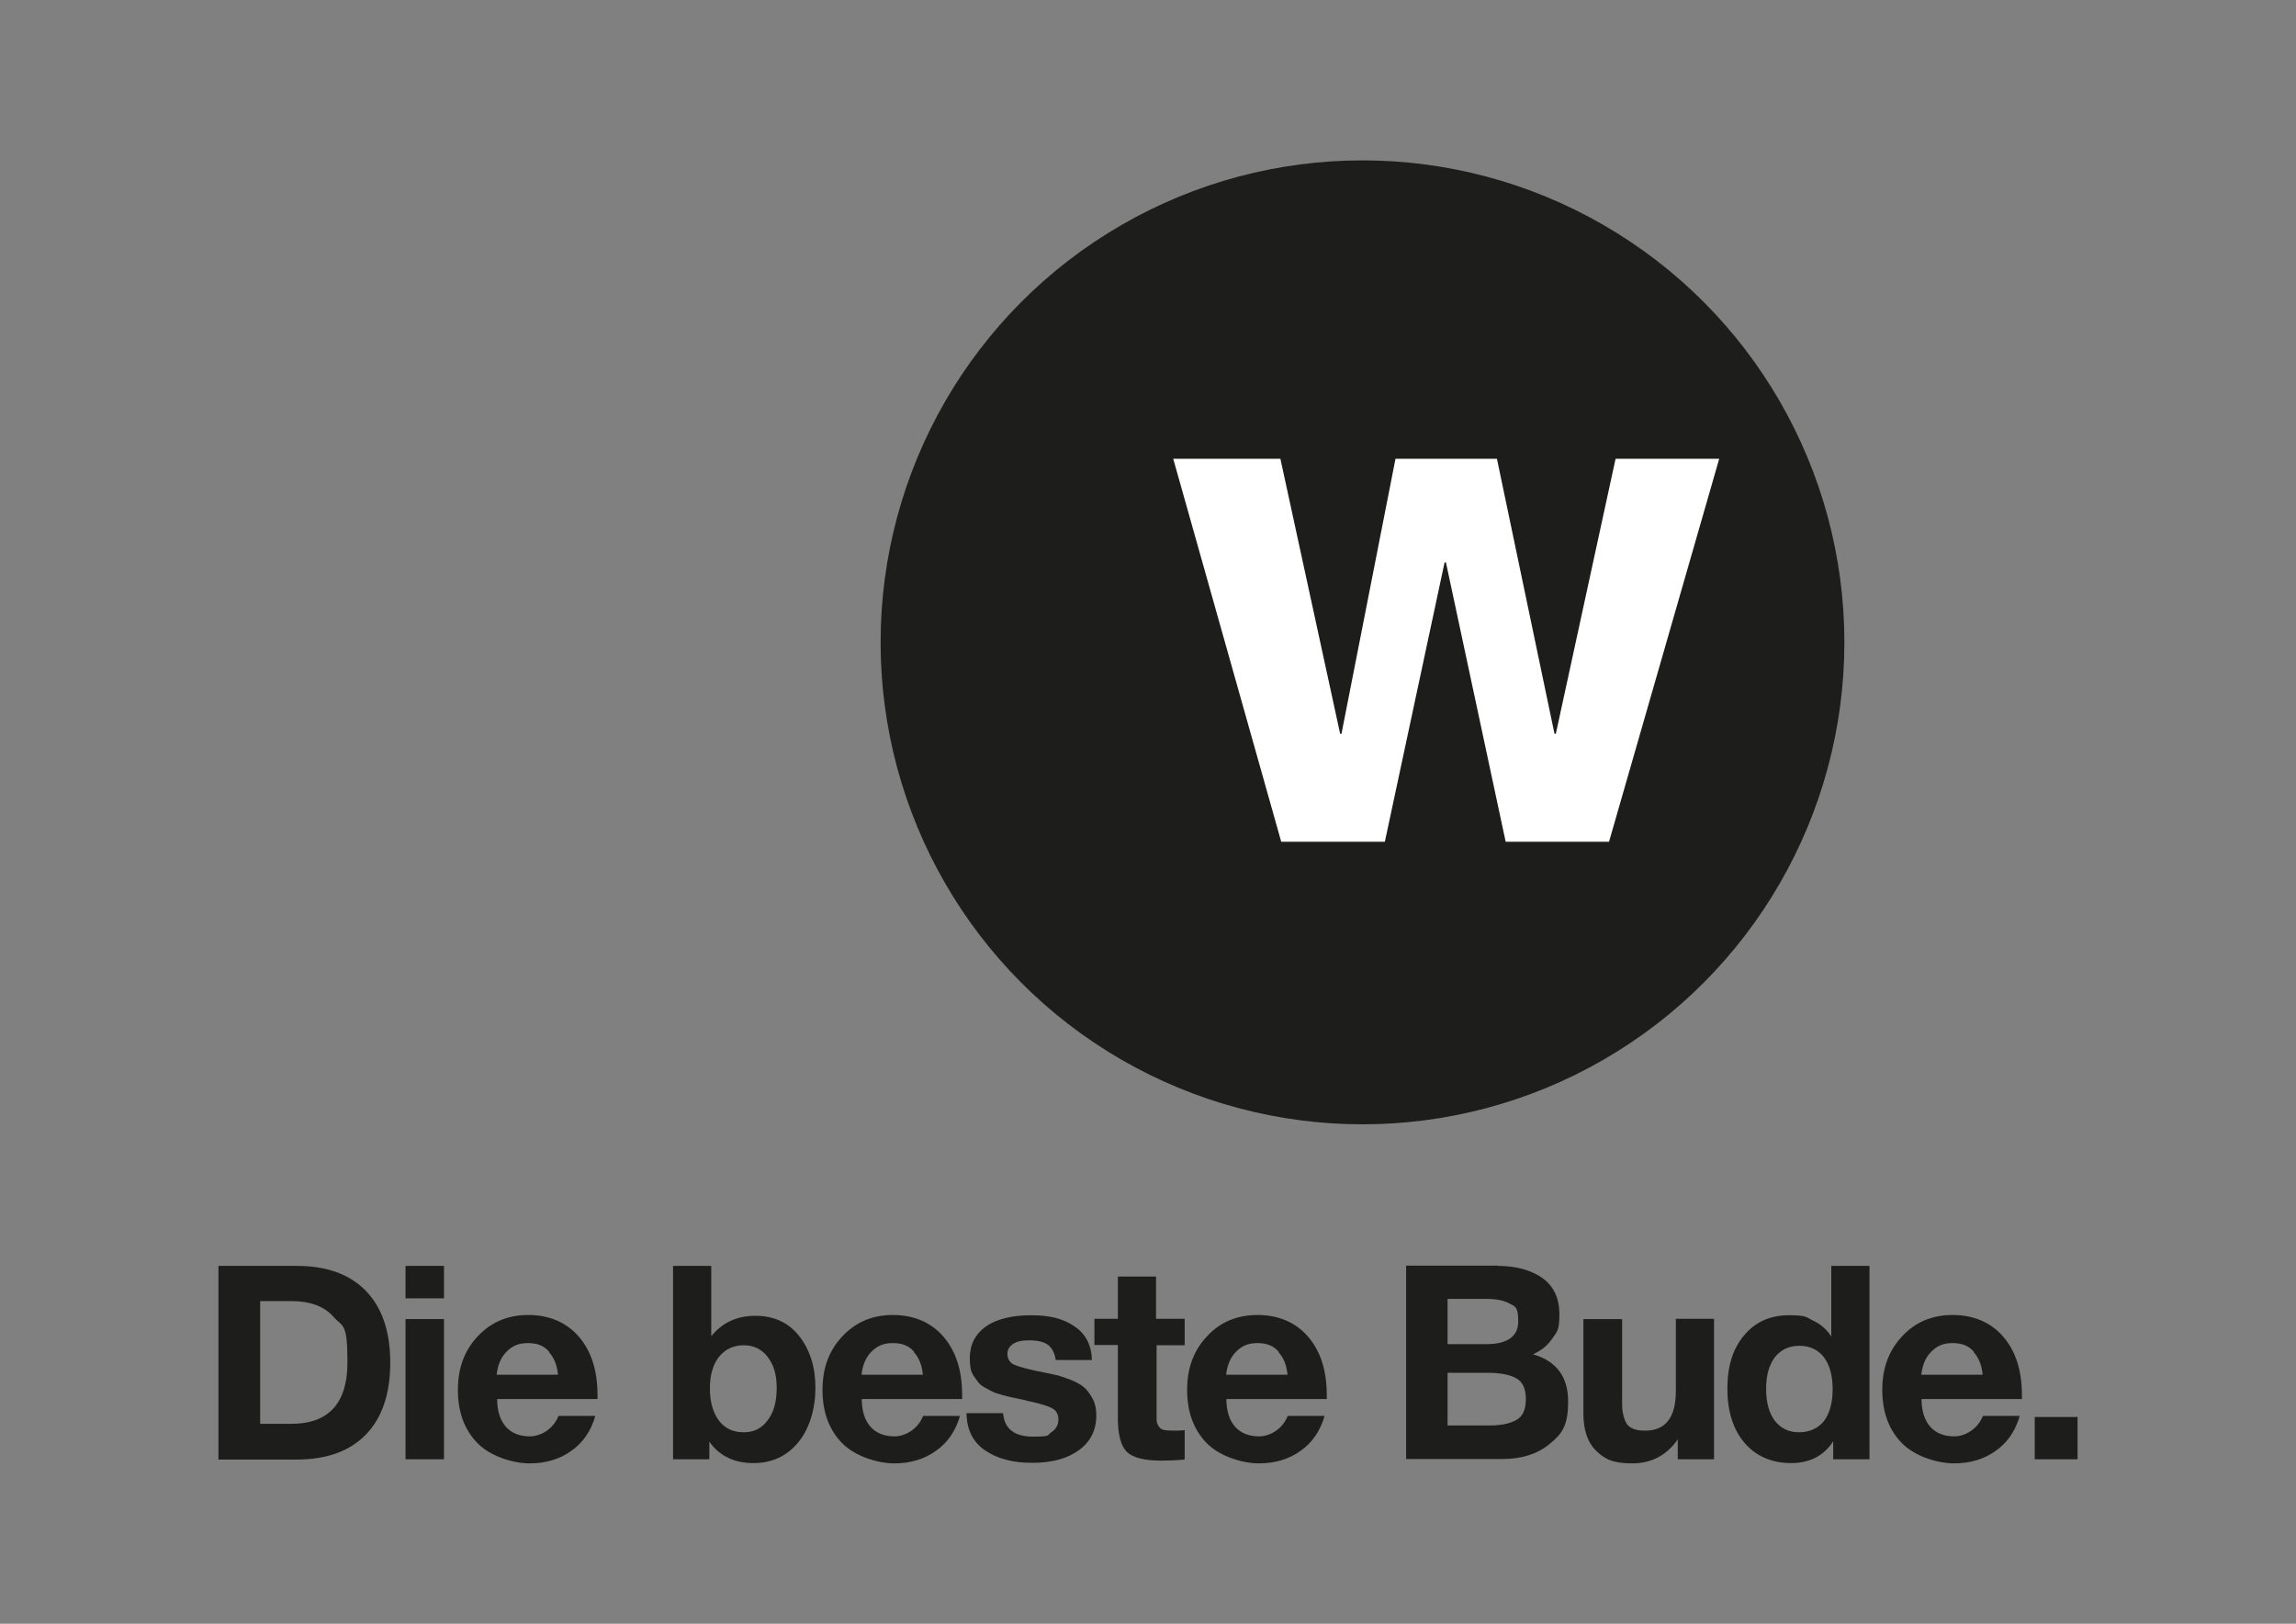
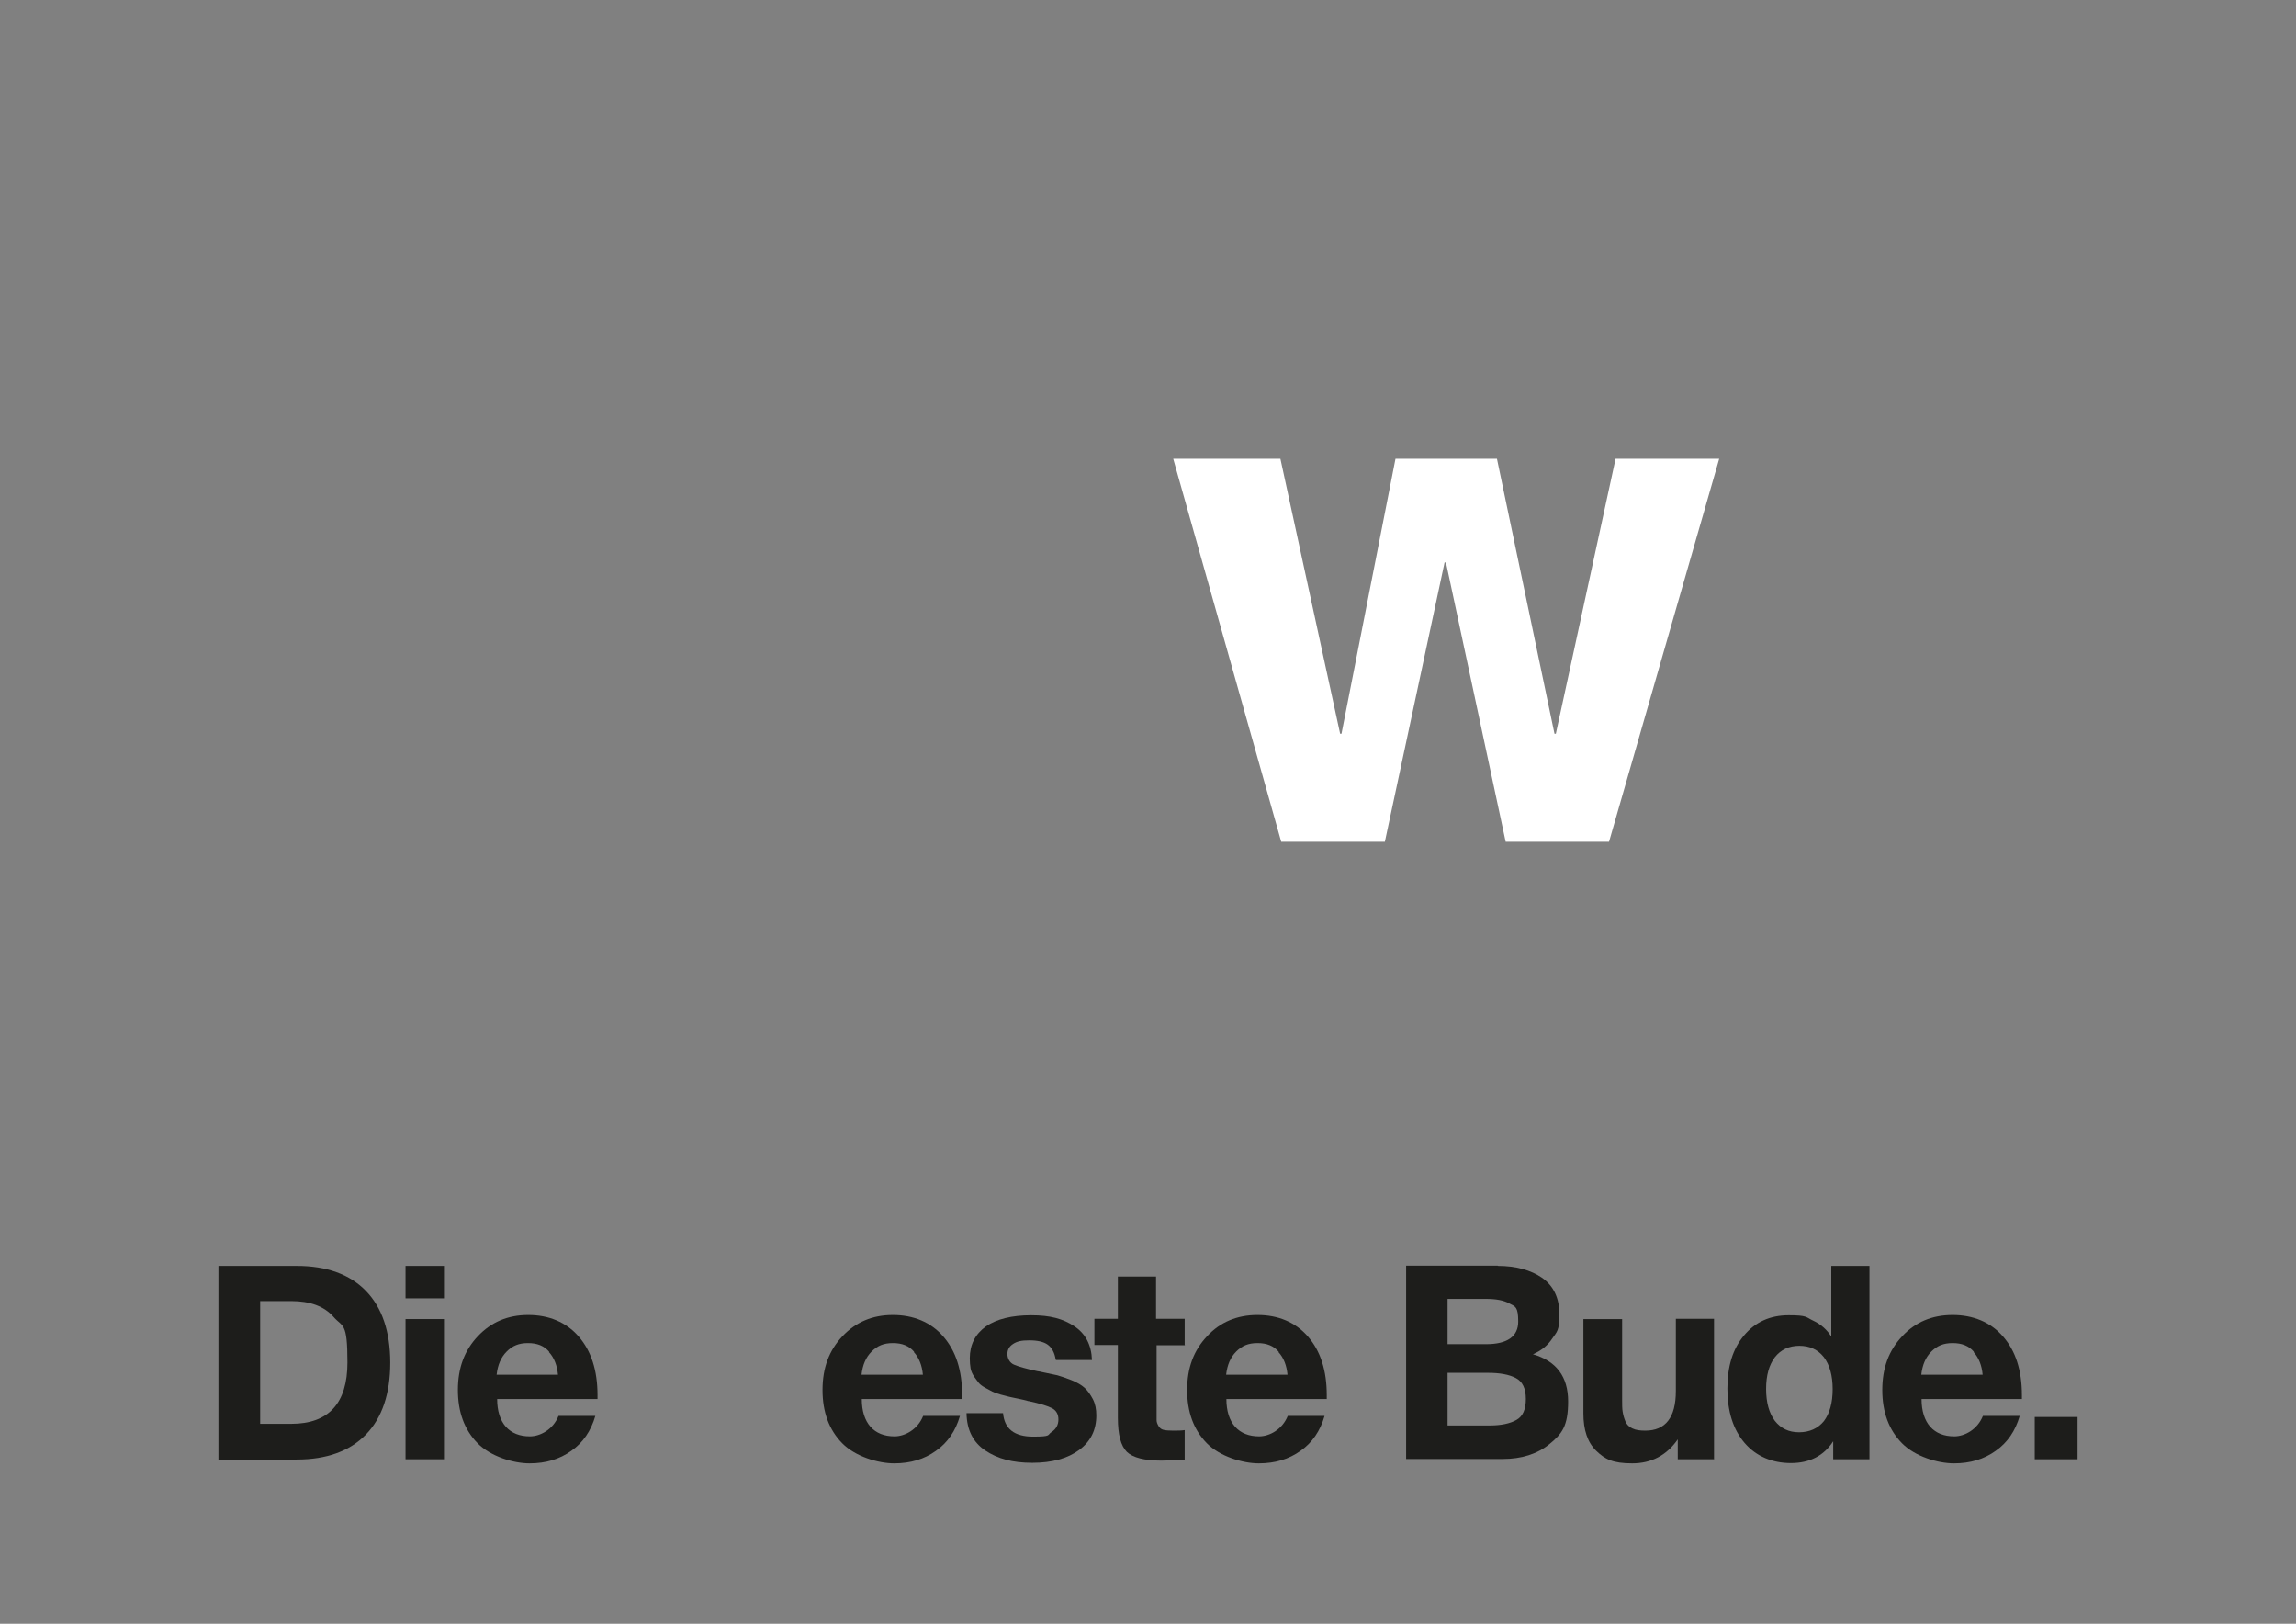
<svg xmlns="http://www.w3.org/2000/svg" id="Ebene_1" data-name="Ebene 1" version="1.1" viewBox="0 0 841.9 595.3">
  <rect x="0" y="0" width="841.9" height="595.3" fill="#808080" stroke="none" />
  <defs>
    <style>
      .cls-1 {
        fill: #1d1d1b;
      }

      .cls-1, .cls-2 {
        stroke-width: 0px;
      }

      .cls-2 {
        fill: #fff;
      }
    </style>
  </defs>
-   <circle class="cls-1" cx="499.6" cy="235.5" r="176.7" />
  <path class="cls-2" d="M590.1,308.6h-38l-21.9-102.4h-.5l-21.9,102.4h-38l-39.6-140.4h39.3l21.9,100.8h.5l19.8-100.8h37.2l21.1,100.8h.5l21.9-100.8h38l-40.4,140.4Z" />
  <g>
    <path class="cls-1" d="M80.1,464.1h28.7c11,0,19.5,3.1,25.4,9.2s8.9,14.9,8.9,26.3-3,20.2-8.9,26.3-14.4,9.2-25.4,9.2h-28.7v-70.9ZM106.8,522c13.7,0,20.6-7.5,20.6-22.5s-1.7-12.8-5.1-16.7-8.6-5.8-15.5-5.8h-11.4v45h11.4Z" />
    <path class="cls-1" d="M162.8,476h-14.1v-11.9h14.1v11.9ZM162.8,535h-14.1v-51.4h14.1v51.4Z" />
    <path class="cls-1" d="M209.5,531.9c-4.3,3.1-9.4,4.6-15.3,4.6s-14.3-2.5-19.1-7.4c-4.8-4.9-7.2-11.4-7.2-19.5s2.4-14.5,7.3-19.7,11-7.8,18.5-7.8,13.9,2.6,18.5,7.9,6.9,12.4,6.9,21.5v1.4h-36.8c0,4.4,1.1,7.8,3.2,10.2,2.1,2.3,5,3.5,8.8,3.5s8.5-2.5,10.5-7.5h13.5c-1.6,5.5-4.5,9.8-8.8,12.8ZM201.4,495.6c-1.9-2.2-4.4-3.2-7.8-3.2s-5.7,1-7.8,3.1c-2.1,2.1-3.3,4.9-3.7,8.5h22.5c-.3-3.4-1.4-6.2-3.3-8.3Z" />
-     <path class="cls-1" d="M260.8,489.9c4-5,9.4-7.5,16.2-7.5s12.2,2.5,16.1,7.5c3.9,5,5.9,11.3,5.9,18.9s-2.1,14.9-6.3,20c-4.2,5.1-9.7,7.6-16.5,7.6s-12.5-2.6-16.1-7.9v6.5c0,0-13.3,0-13.3,0v-70.9h14v25.8ZM263.6,497.5c-2.2,2.8-3.3,6.7-3.3,11.5s1.1,8.9,3.3,11.8c2.2,2.9,5.2,4.3,9.1,4.3s6.6-1.5,8.8-4.4c2.2-2.9,3.3-6.8,3.3-11.8s-1.1-8.5-3.3-11.4c-2.2-2.9-5.2-4.3-8.8-4.3s-6.8,1.4-9,4.2Z" />
    <path class="cls-1" d="M343.2,531.9c-4.3,3.1-9.4,4.6-15.3,4.6s-14.3-2.5-19.1-7.4c-4.8-4.9-7.2-11.4-7.2-19.5s2.4-14.5,7.3-19.7,11-7.8,18.5-7.8,13.9,2.6,18.5,7.9,6.9,12.4,6.9,21.5v1.4h-36.8c0,4.4,1.1,7.8,3.2,10.2,2.1,2.3,5,3.5,8.8,3.5s8.5-2.5,10.5-7.5h13.5c-1.6,5.5-4.5,9.8-8.8,12.8ZM335.2,495.6c-1.9-2.2-4.4-3.2-7.8-3.2s-5.7,1-7.8,3.1c-2.1,2.1-3.3,4.9-3.7,8.5h22.5c-.3-3.4-1.4-6.2-3.3-8.3Z" />
    <path class="cls-1" d="M387.1,498.5c-.4-2.6-1.4-4.4-2.9-5.5s-3.8-1.6-6.8-1.6-4.5.4-5.9,1.3-2.1,2.1-2.1,3.7.8,3.2,2.4,3.9c1.6.7,4.4,1.5,8.6,2.4.7.1,1.3.2,1.6.3,2.4.5,4.3.9,5.7,1.2,1.4.4,3.2,1,5.2,1.8s3.7,1.8,4.8,2.8,2.1,2.4,3,4.1c.9,1.7,1.3,3.7,1.3,6,0,5.4-2.1,9.6-6.3,12.7-4.2,3.1-9.9,4.7-17.2,4.7s-12.7-1.5-17.2-4.5-6.8-7.6-6.9-13.7h13.4c.5,5.7,4.1,8.6,11,8.6s5.1-.6,6.8-1.7,2.5-2.7,2.5-4.6-.8-3.3-2.3-4.1c-1.5-.8-4.3-1.7-8.5-2.6-.3,0-.6-.1-.8-.2-.5-.1-1.5-.4-3.1-.7s-2.7-.6-3.3-.7c-.6-.2-1.7-.4-3.1-.8s-2.5-.8-3.1-1.1c-.7-.4-1.5-.8-2.6-1.4-1.1-.6-1.9-1.2-2.4-1.8-.5-.7-1.1-1.4-1.7-2.3-.6-.9-1.1-1.9-1.3-3s-.3-2.4-.3-3.7c0-5,2-8.9,5.9-11.7,3.9-2.7,9.5-4.1,16.6-4.1s11.7,1.3,15.8,4c4.1,2.7,6.3,6.8,6.5,12.4h-13.1Z" />
    <path class="cls-1" d="M434.6,493.2h-10.5v24.2c0,1.5,0,2.6,0,3.3,0,.7.3,1.4.7,2.1.4.7,1,1.2,1.8,1.4s2,.3,3.5.3,3.2,0,4.3-.2v10.8c-3.5.3-6.3.4-8.6.4-6.2,0-10.4-1.1-12.6-3.2-2.2-2.2-3.3-6.3-3.3-12.5v-26.7h-8.6v-9.6h8.6v-15.5h14v15.5h10.5v9.6Z" />
    <path class="cls-1" d="M476.9,531.9c-4.3,3.1-9.4,4.6-15.3,4.6s-14.3-2.5-19.1-7.4c-4.8-4.9-7.2-11.4-7.2-19.5s2.4-14.5,7.3-19.7c4.8-5.2,11-7.8,18.5-7.8s13.9,2.6,18.5,7.9,6.9,12.4,6.9,21.5v1.4h-36.8c0,4.4,1.1,7.8,3.2,10.2,2.1,2.3,5,3.5,8.8,3.5s8.5-2.5,10.5-7.5h13.5c-1.6,5.5-4.5,9.8-8.8,12.8ZM468.9,495.6c-1.9-2.2-4.4-3.2-7.8-3.2s-5.7,1-7.8,3.1-3.3,4.9-3.7,8.5h22.5c-.3-3.4-1.4-6.2-3.3-8.3Z" />
    <path class="cls-1" d="M549.2,464.1c6.6,0,12.1,1.5,16.3,4.4,4.2,3,6.3,7.4,6.3,13.4s-.9,6.3-2.6,8.8c-1.7,2.6-4.1,4.5-7.1,5.8,8.6,2.5,12.9,8.2,12.9,17.3s-2.3,11.9-6.8,15.6c-4.5,3.7-10.3,5.5-17.2,5.5h-35.4v-70.9h33.6ZM530.8,492.8h14.1c7.8,0,11.8-2.8,11.8-8.3s-1.1-5.5-3.2-6.6c-2.1-1.2-5-1.7-8.6-1.7h-14.1v16.6ZM530.8,522.6h15.6c4,0,7.3-.7,9.6-2,2.4-1.3,3.5-3.9,3.5-7.7s-1.2-6.4-3.7-7.7c-2.5-1.3-5.9-1.9-10.2-1.9h-14.8v19.3Z" />
    <path class="cls-1" d="M628.6,535h-13.4v-7.3c-4,5.8-9.6,8.8-16.7,8.8s-10-1.5-13.2-4.6c-3.2-3.1-4.7-7.7-4.7-13.7v-34.6h14.2v29.4c0,1.9,0,3.5.2,4.6.2,1.2.5,2.3,1,3.5.5,1.2,1.4,2.1,2.6,2.6,1.2.6,2.8.8,4.7.8,7.4,0,11.2-4.8,11.2-14.5v-26.5h14v51.4Z" />
    <path class="cls-1" d="M672.2,535v-6.6c-3.4,5.3-8.6,8-15.5,8s-12.8-2.5-17-7.4c-4.2-4.9-6.3-11.6-6.3-19.9s2-14.6,6.1-19.5c4.1-4.9,9.5-7.4,16.4-7.4s6.2.7,9,2c2.8,1.3,5,3.3,6.6,5.8v-25.9h14v70.9h-13.3ZM668.8,497.6c-2.2-2.8-5.2-4.2-9-4.2s-6.8,1.4-9,4.2c-2.1,2.8-3.2,6.6-3.2,11.6s1.1,8.9,3.2,11.7c2.2,2.8,5.1,4.2,8.9,4.2s6.9-1.4,9.1-4.1c2.1-2.8,3.2-6.7,3.2-11.7s-1.1-8.9-3.2-11.7Z" />
    <path class="cls-1" d="M731.8,531.9c-4.3,3.1-9.4,4.6-15.3,4.6s-14.3-2.5-19.1-7.4c-4.8-4.9-7.2-11.4-7.2-19.5s2.4-14.5,7.3-19.7c4.8-5.2,11-7.8,18.5-7.8s13.9,2.6,18.5,7.9,6.9,12.4,6.9,21.5v1.4h-36.8c0,4.4,1.1,7.8,3.2,10.2,2.1,2.3,5,3.5,8.8,3.5s8.5-2.5,10.5-7.5h13.5c-1.6,5.5-4.5,9.8-8.8,12.8ZM723.8,495.6c-1.9-2.2-4.4-3.2-7.8-3.2s-5.7,1-7.8,3.1c-2.1,2.1-3.3,4.9-3.7,8.5h22.5c-.3-3.4-1.4-6.2-3.3-8.3Z" />
    <path class="cls-1" d="M761.8,535h-15.7v-15.5h15.7v15.5Z" />
  </g>
</svg>